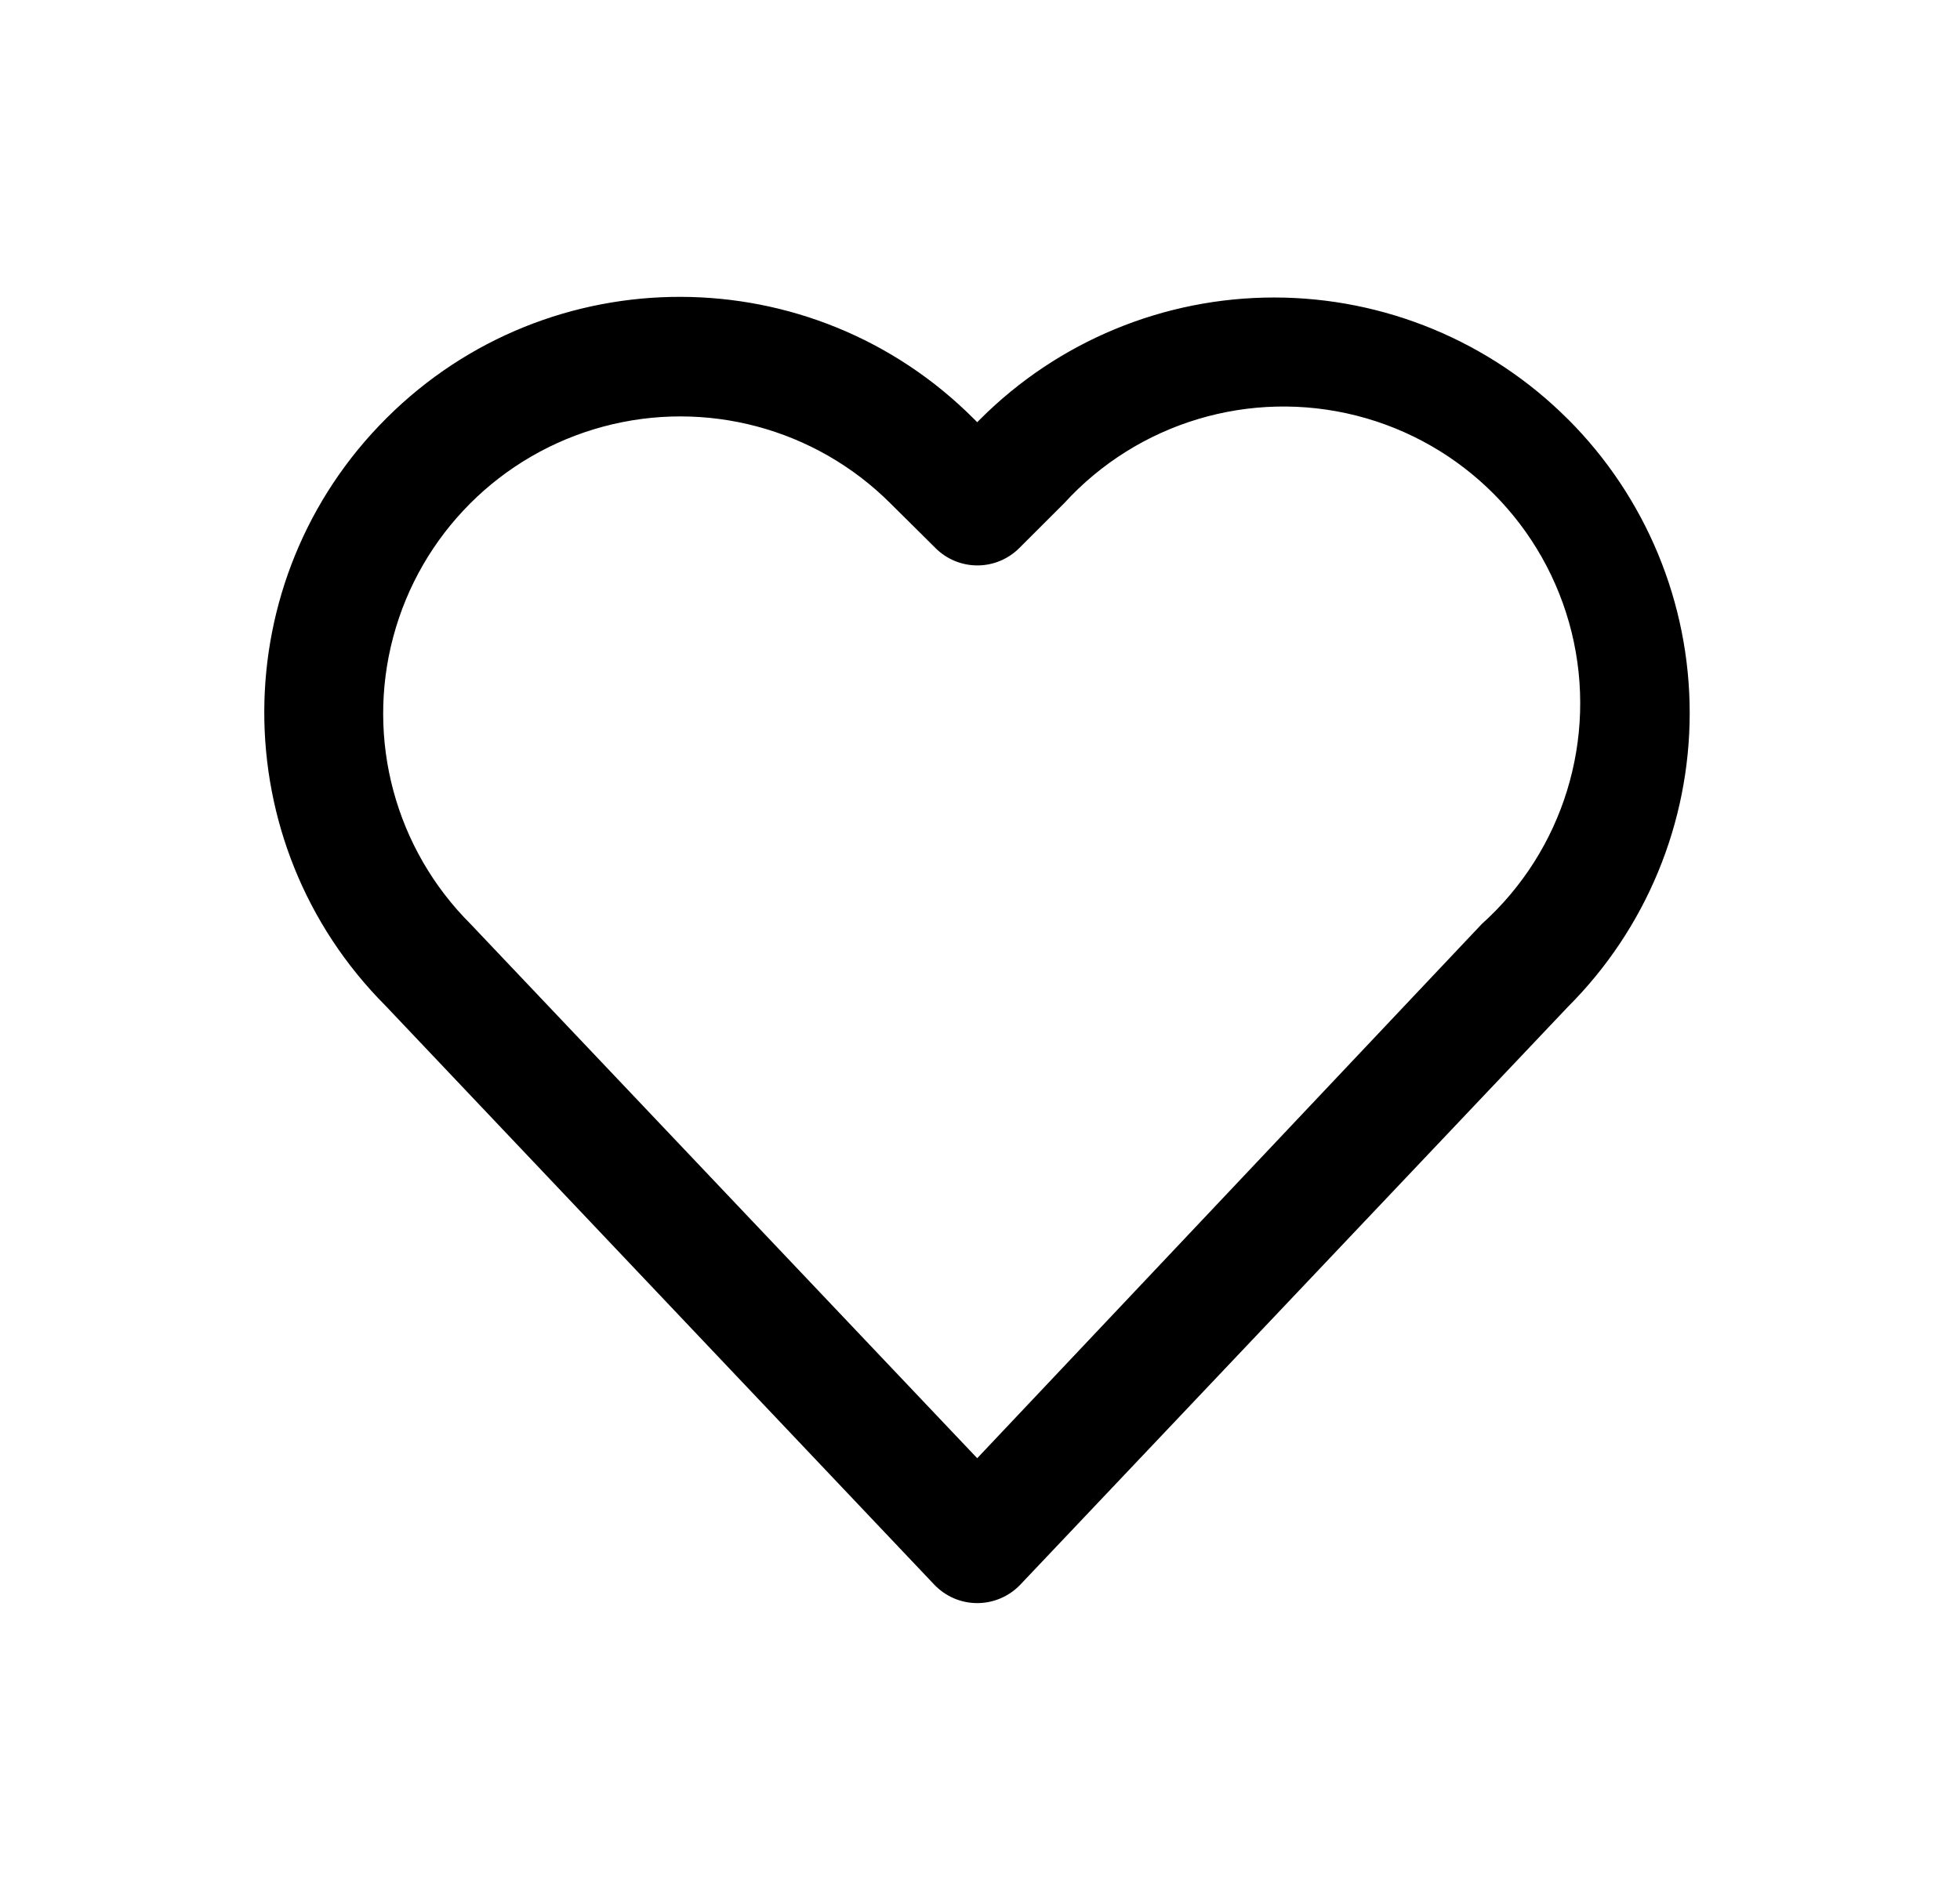
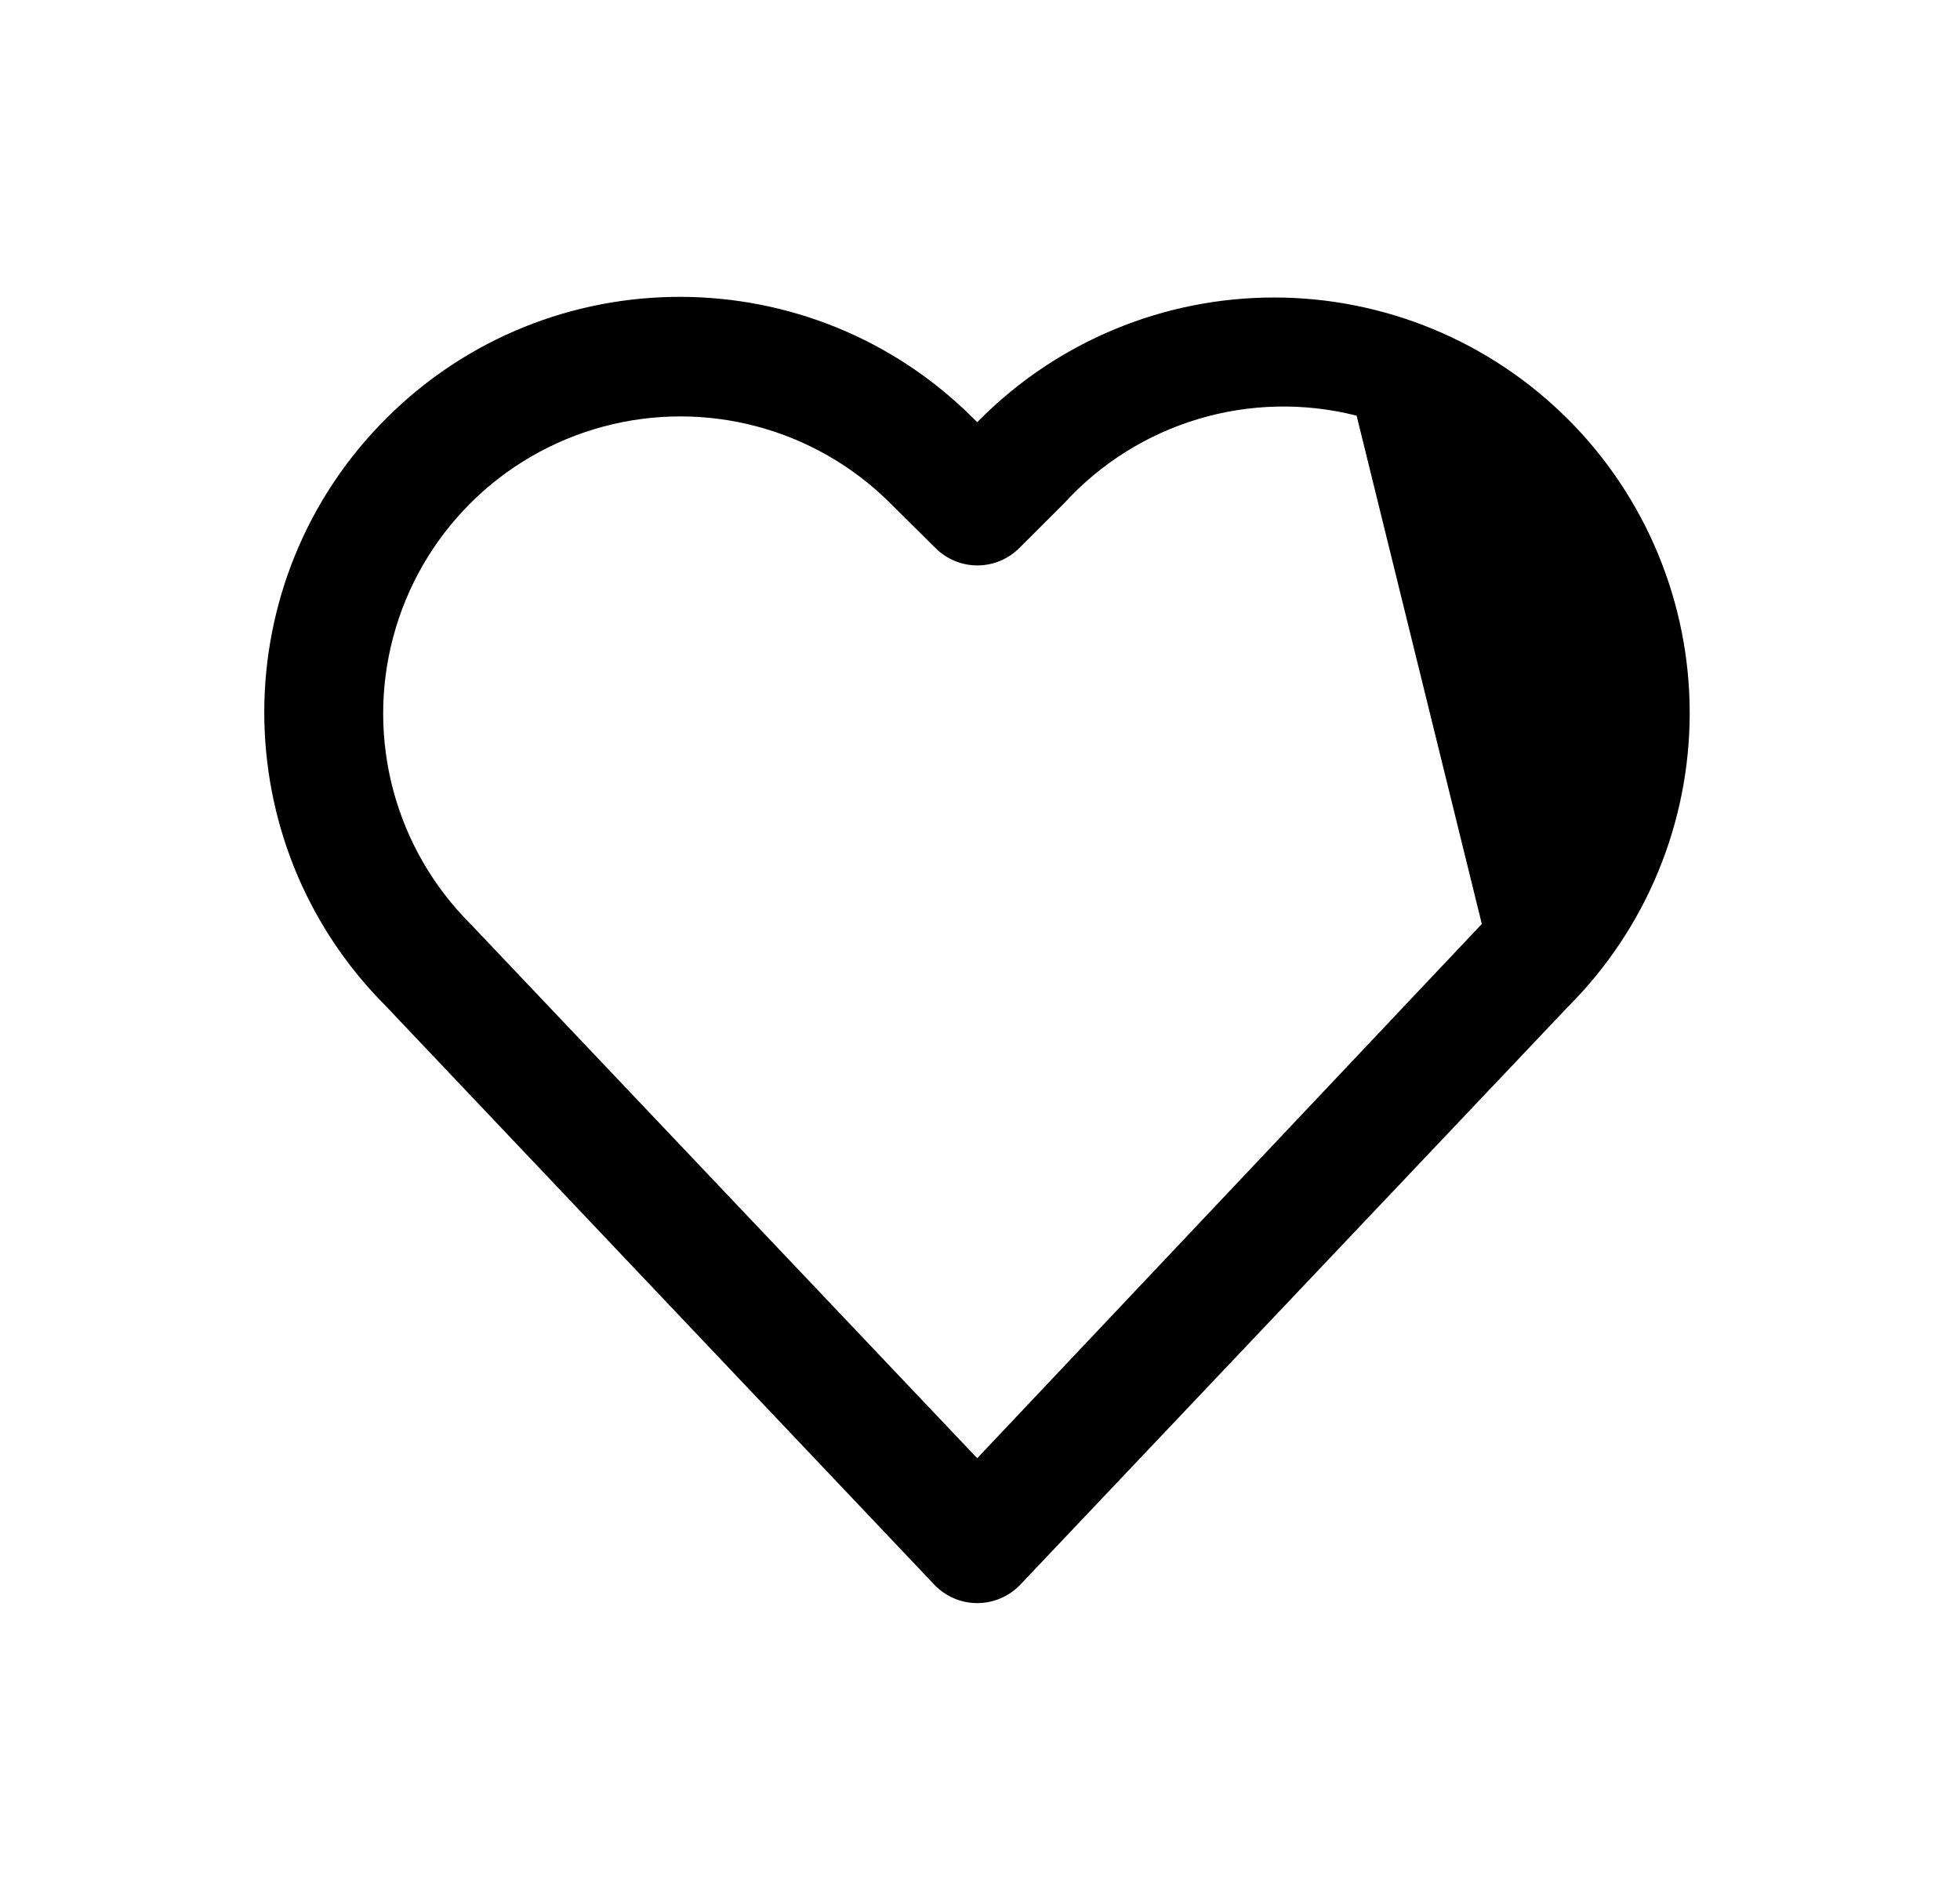
<svg xmlns="http://www.w3.org/2000/svg" width="33" height="32" viewBox="0 0 33 32">
-   <path d="M25.93 7.06c-1.312-1.313-3.092-2.05-4.948-2.05-1.856 0-3.636.737-4.948 2.05l-.05.05-.05-.05C13.207 4.32 8.777 4.311 6.04 7.04c-2.738 2.726-2.747 7.157-.02 9.895l9.24 9.75c.19.2.451.312.725.312.274 0 .536-.113.725-.311l9.22-9.731c1.313-1.312 2.05-3.092 2.05-4.948 0-1.856-.737-3.635-2.05-4.948zm-1.45 8.5l-8.496 8.997-8.53-8.996c-1.267-1.263-1.763-3.105-1.303-4.832C6.611 9 7.958 7.65 9.684 7.185c1.727-.465 3.57.026 4.836 1.289l.76.754c.187.188.441.294.707.294.265 0 .52-.106.707-.294l.755-.754C18.692 7.112 20.585 6.546 22.372 7c1.787.455 3.178 1.857 3.62 3.648.44 1.79-.14 3.679-1.512 4.912z" transform="translate(-371, -524) translate(371.469, 524)" />
+   <path d="M25.93 7.06c-1.312-1.313-3.092-2.05-4.948-2.05-1.856 0-3.636.737-4.948 2.05l-.05.05-.05-.05C13.207 4.32 8.777 4.311 6.04 7.04c-2.738 2.726-2.747 7.157-.02 9.895l9.24 9.75c.19.2.451.312.725.312.274 0 .536-.113.725-.311l9.22-9.731c1.313-1.312 2.05-3.092 2.05-4.948 0-1.856-.737-3.635-2.05-4.948zm-1.45 8.5l-8.496 8.997-8.53-8.996c-1.267-1.263-1.763-3.105-1.303-4.832C6.611 9 7.958 7.65 9.684 7.185c1.727-.465 3.57.026 4.836 1.289l.76.754c.187.188.441.294.707.294.265 0 .52-.106.707-.294l.755-.754C18.692 7.112 20.585 6.546 22.372 7z" transform="translate(-371, -524) translate(371.469, 524)" />
</svg>